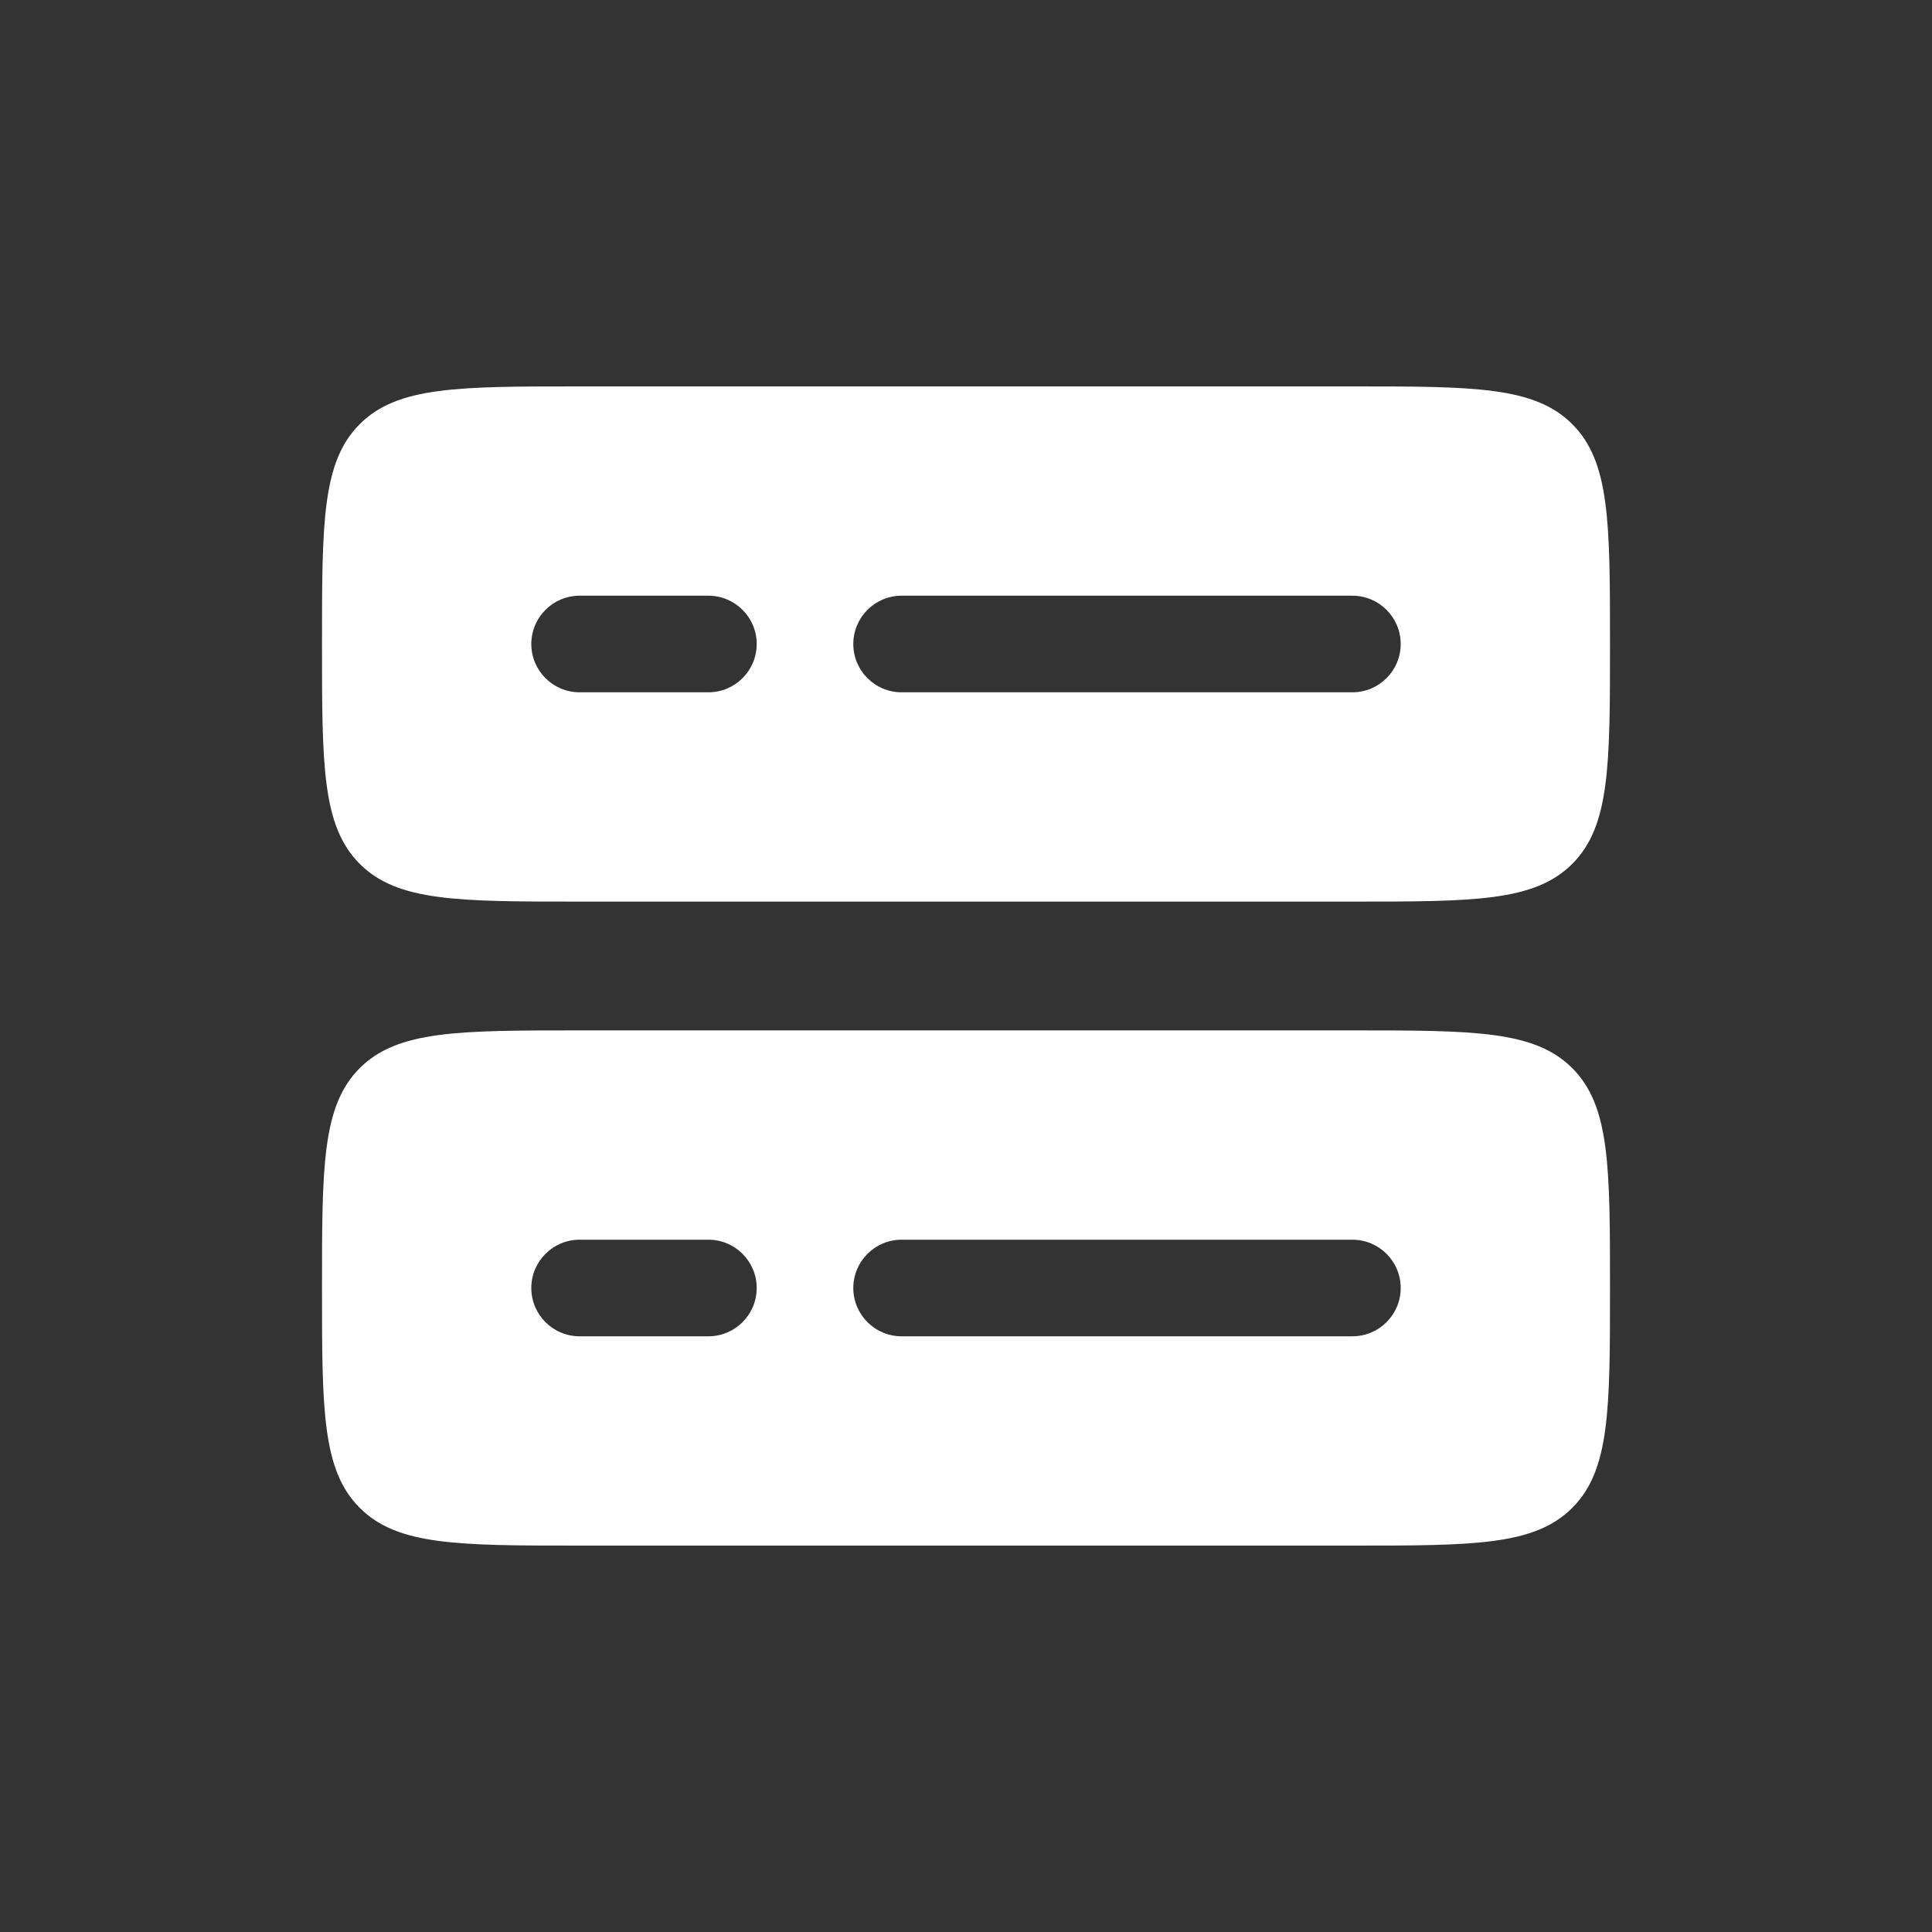
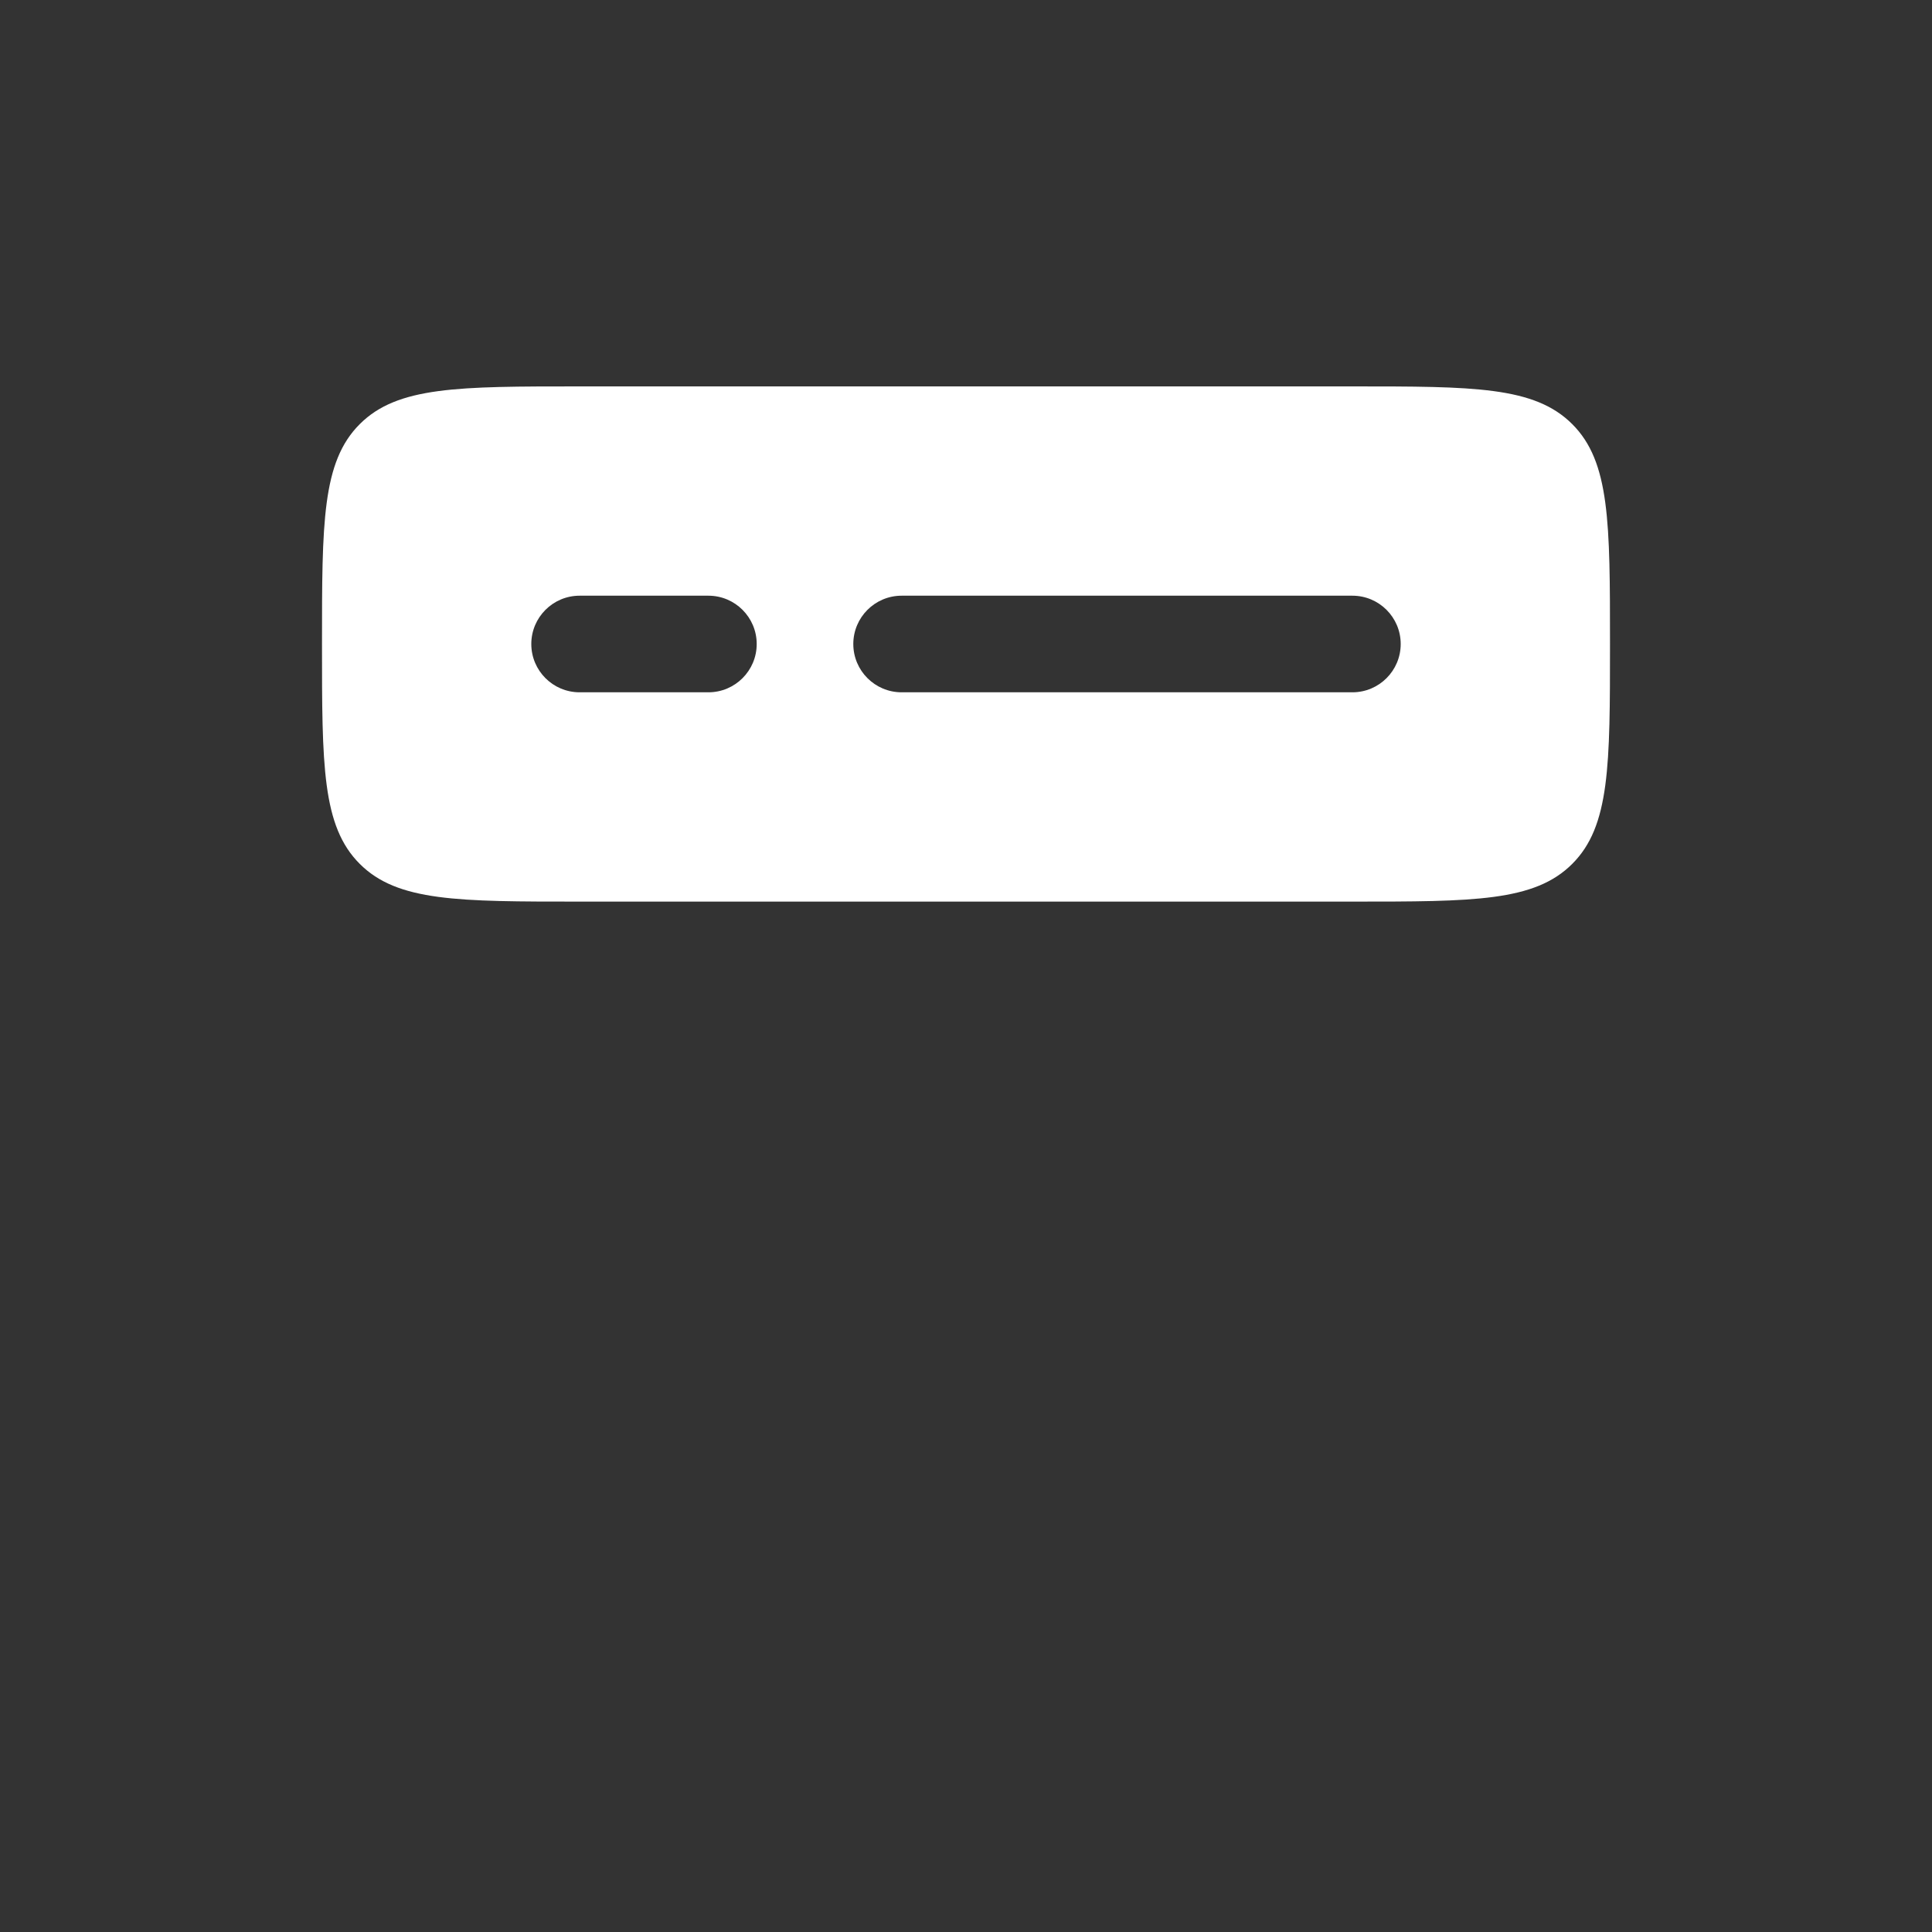
<svg xmlns="http://www.w3.org/2000/svg" width="60" height="60" viewBox="0 0 60 60" fill="none">
  <rect x="0" y="0" width="60" height="60" fill="#333333" stroke="none" />
  <path fill-rule="evenodd" clip-rule="evenodd" d="M10 20C10 16.229 10 14.343 11.172 13.172C12.343 12 14.229 12 18 12H42C45.771 12 47.657 12 48.828 13.172C50 14.343 50 16.229 50 20C50 23.771 50 25.657 48.828 26.828C47.657 28 45.771 28 42 28H18C14.229 28 12.343 28 11.172 26.828C10 25.657 10 23.771 10 20ZM18 18.5C17.172 18.5 16.5 19.172 16.5 20C16.5 20.828 17.172 21.5 18 21.5H22C22.828 21.5 23.5 20.828 23.5 20C23.5 19.172 22.828 18.5 22 18.5H18ZM26.5 20C26.5 19.172 27.172 18.5 28 18.5H42C42.828 18.5 43.5 19.172 43.5 20C43.5 20.828 42.828 21.5 42 21.5H28C27.172 21.5 26.5 20.828 26.5 20Z" fill="white" />
-   <path fill-rule="evenodd" clip-rule="evenodd" d="M10 40C10 36.229 10 34.343 11.172 33.172C12.343 32 14.229 32 18 32H42C45.771 32 47.657 32 48.828 33.172C50 34.343 50 36.229 50 40C50 43.771 50 45.657 48.828 46.828C47.657 48 45.771 48 42 48H18C14.229 48 12.343 48 11.172 46.828C10 45.657 10 43.771 10 40ZM18 38.5C17.172 38.5 16.5 39.172 16.5 40C16.5 40.828 17.172 41.5 18 41.5H22C22.828 41.5 23.5 40.828 23.5 40C23.5 39.172 22.828 38.5 22 38.5H18ZM26.5 40C26.5 39.172 27.172 38.5 28 38.5H42C42.828 38.5 43.5 39.172 43.5 40C43.5 40.828 42.828 41.5 42 41.5H28C27.172 41.5 26.5 40.828 26.5 40Z" fill="white" />
</svg>